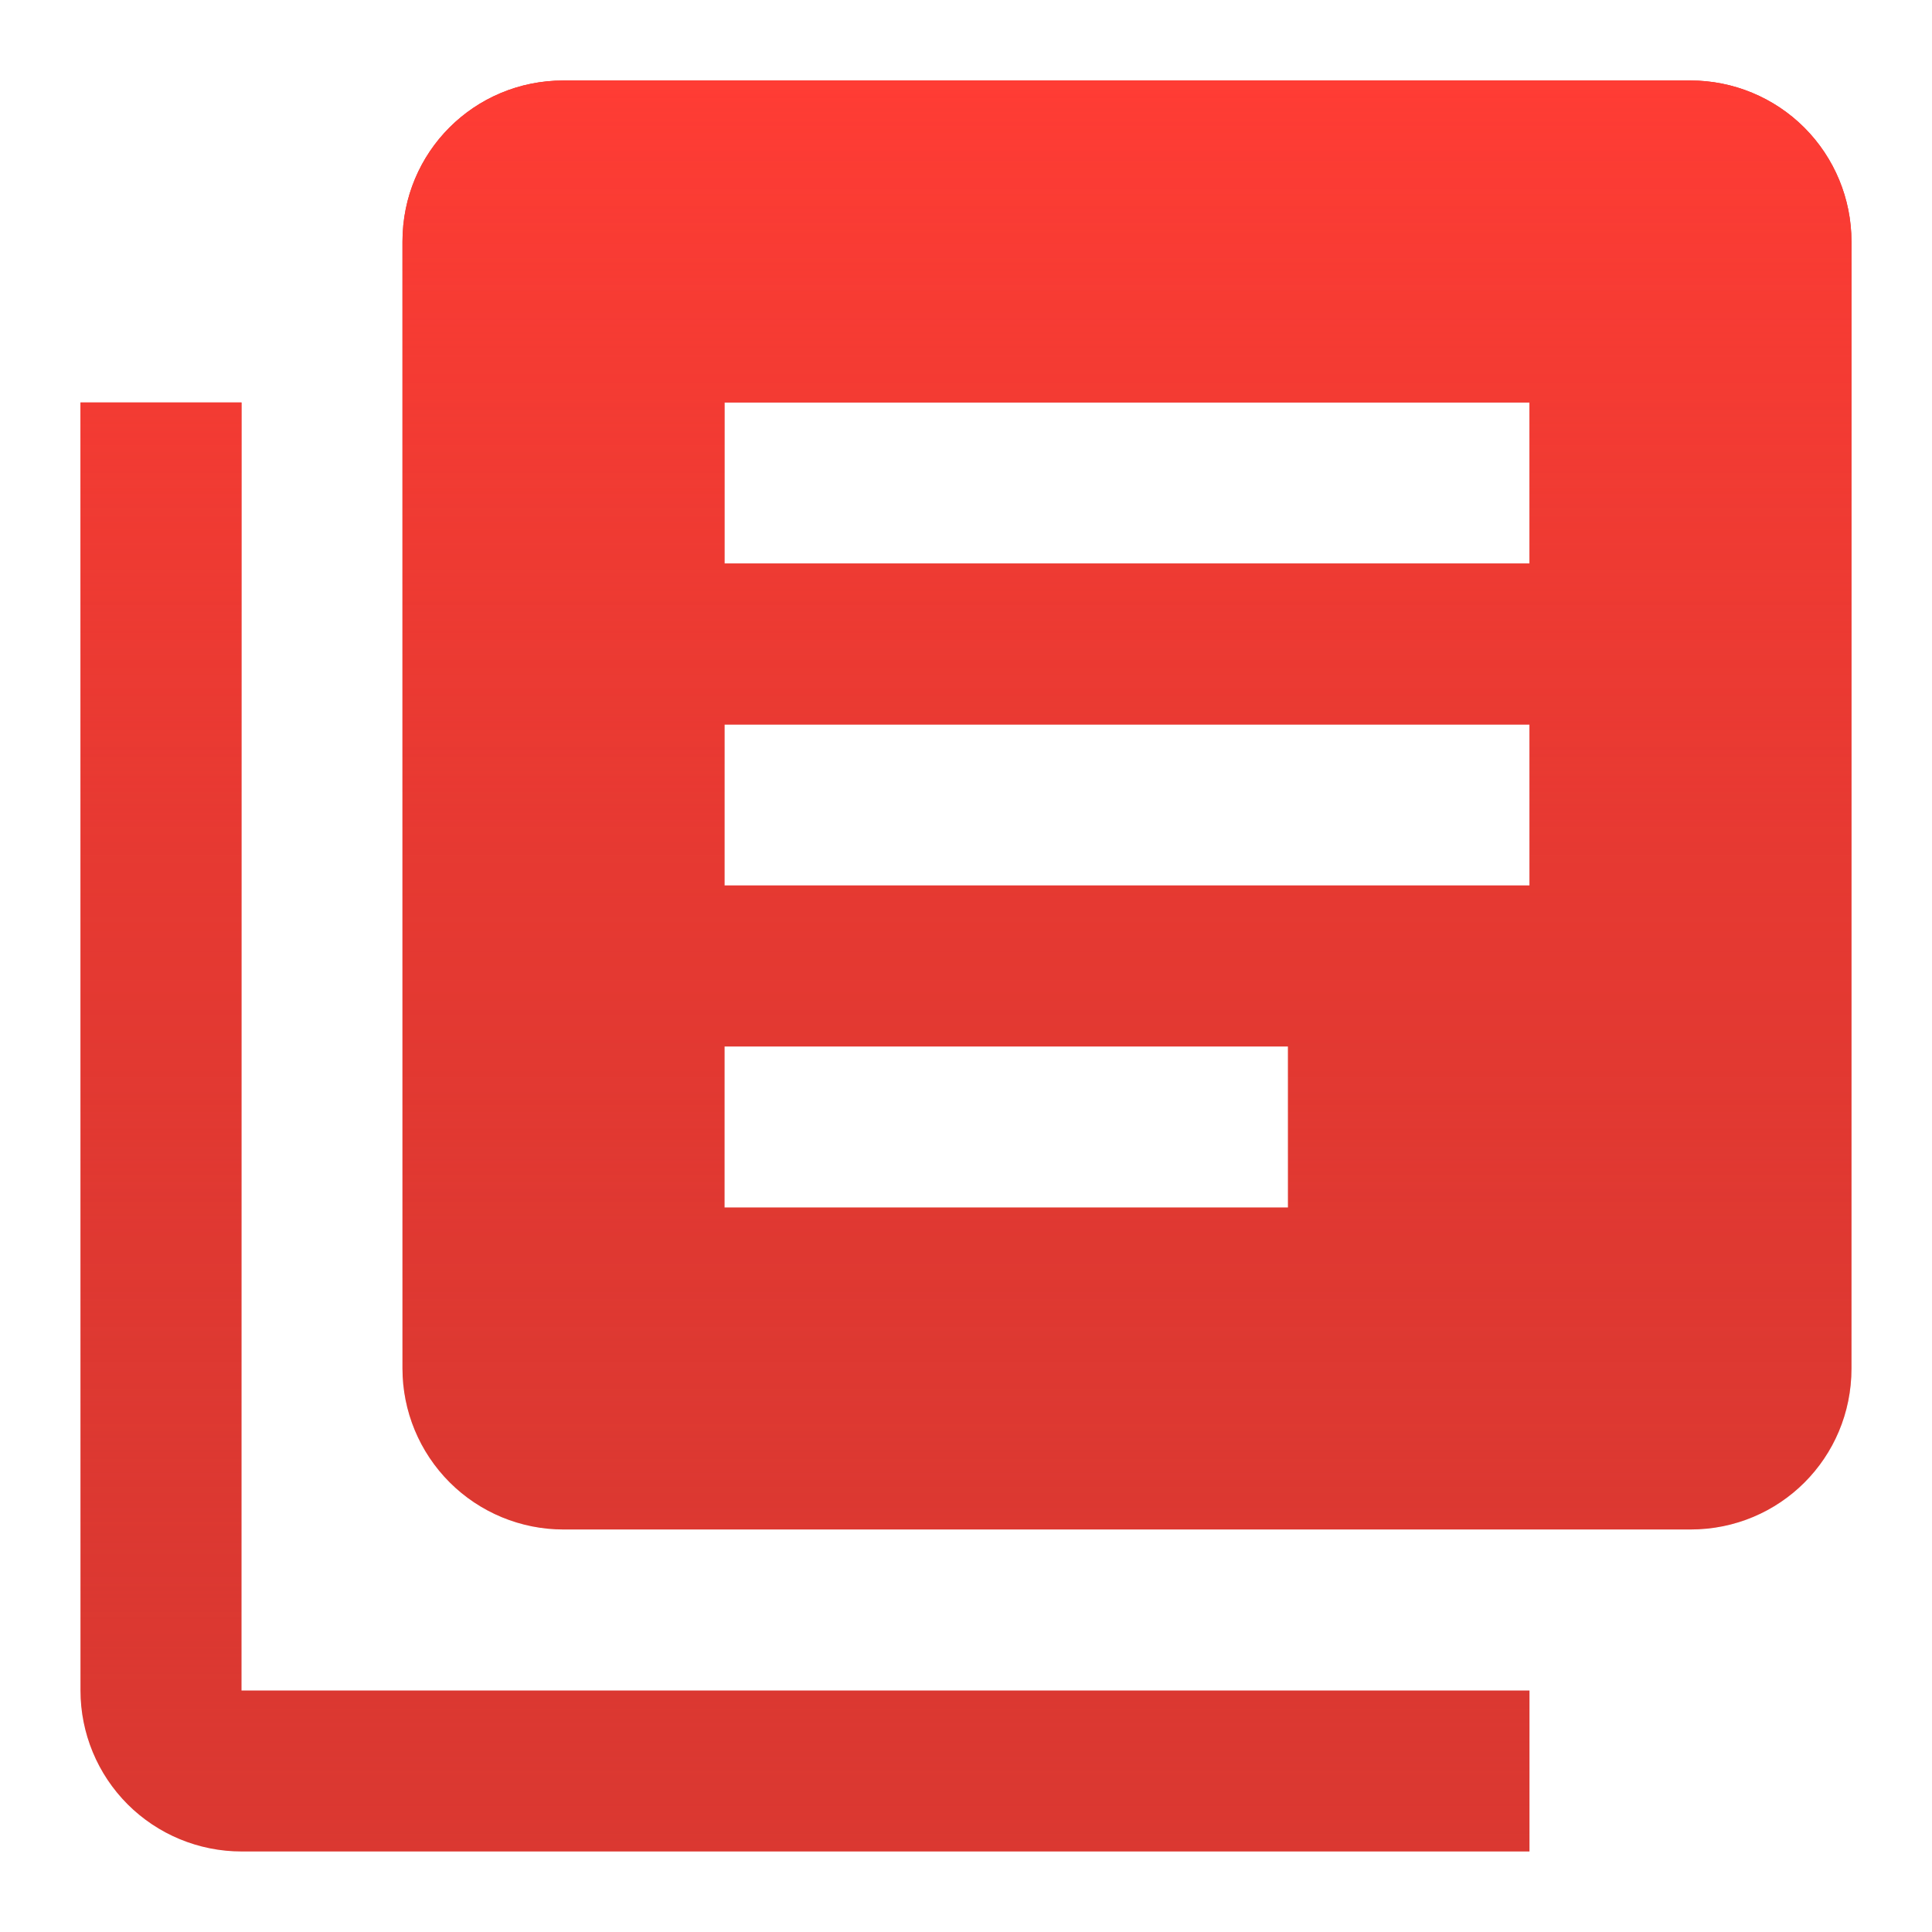
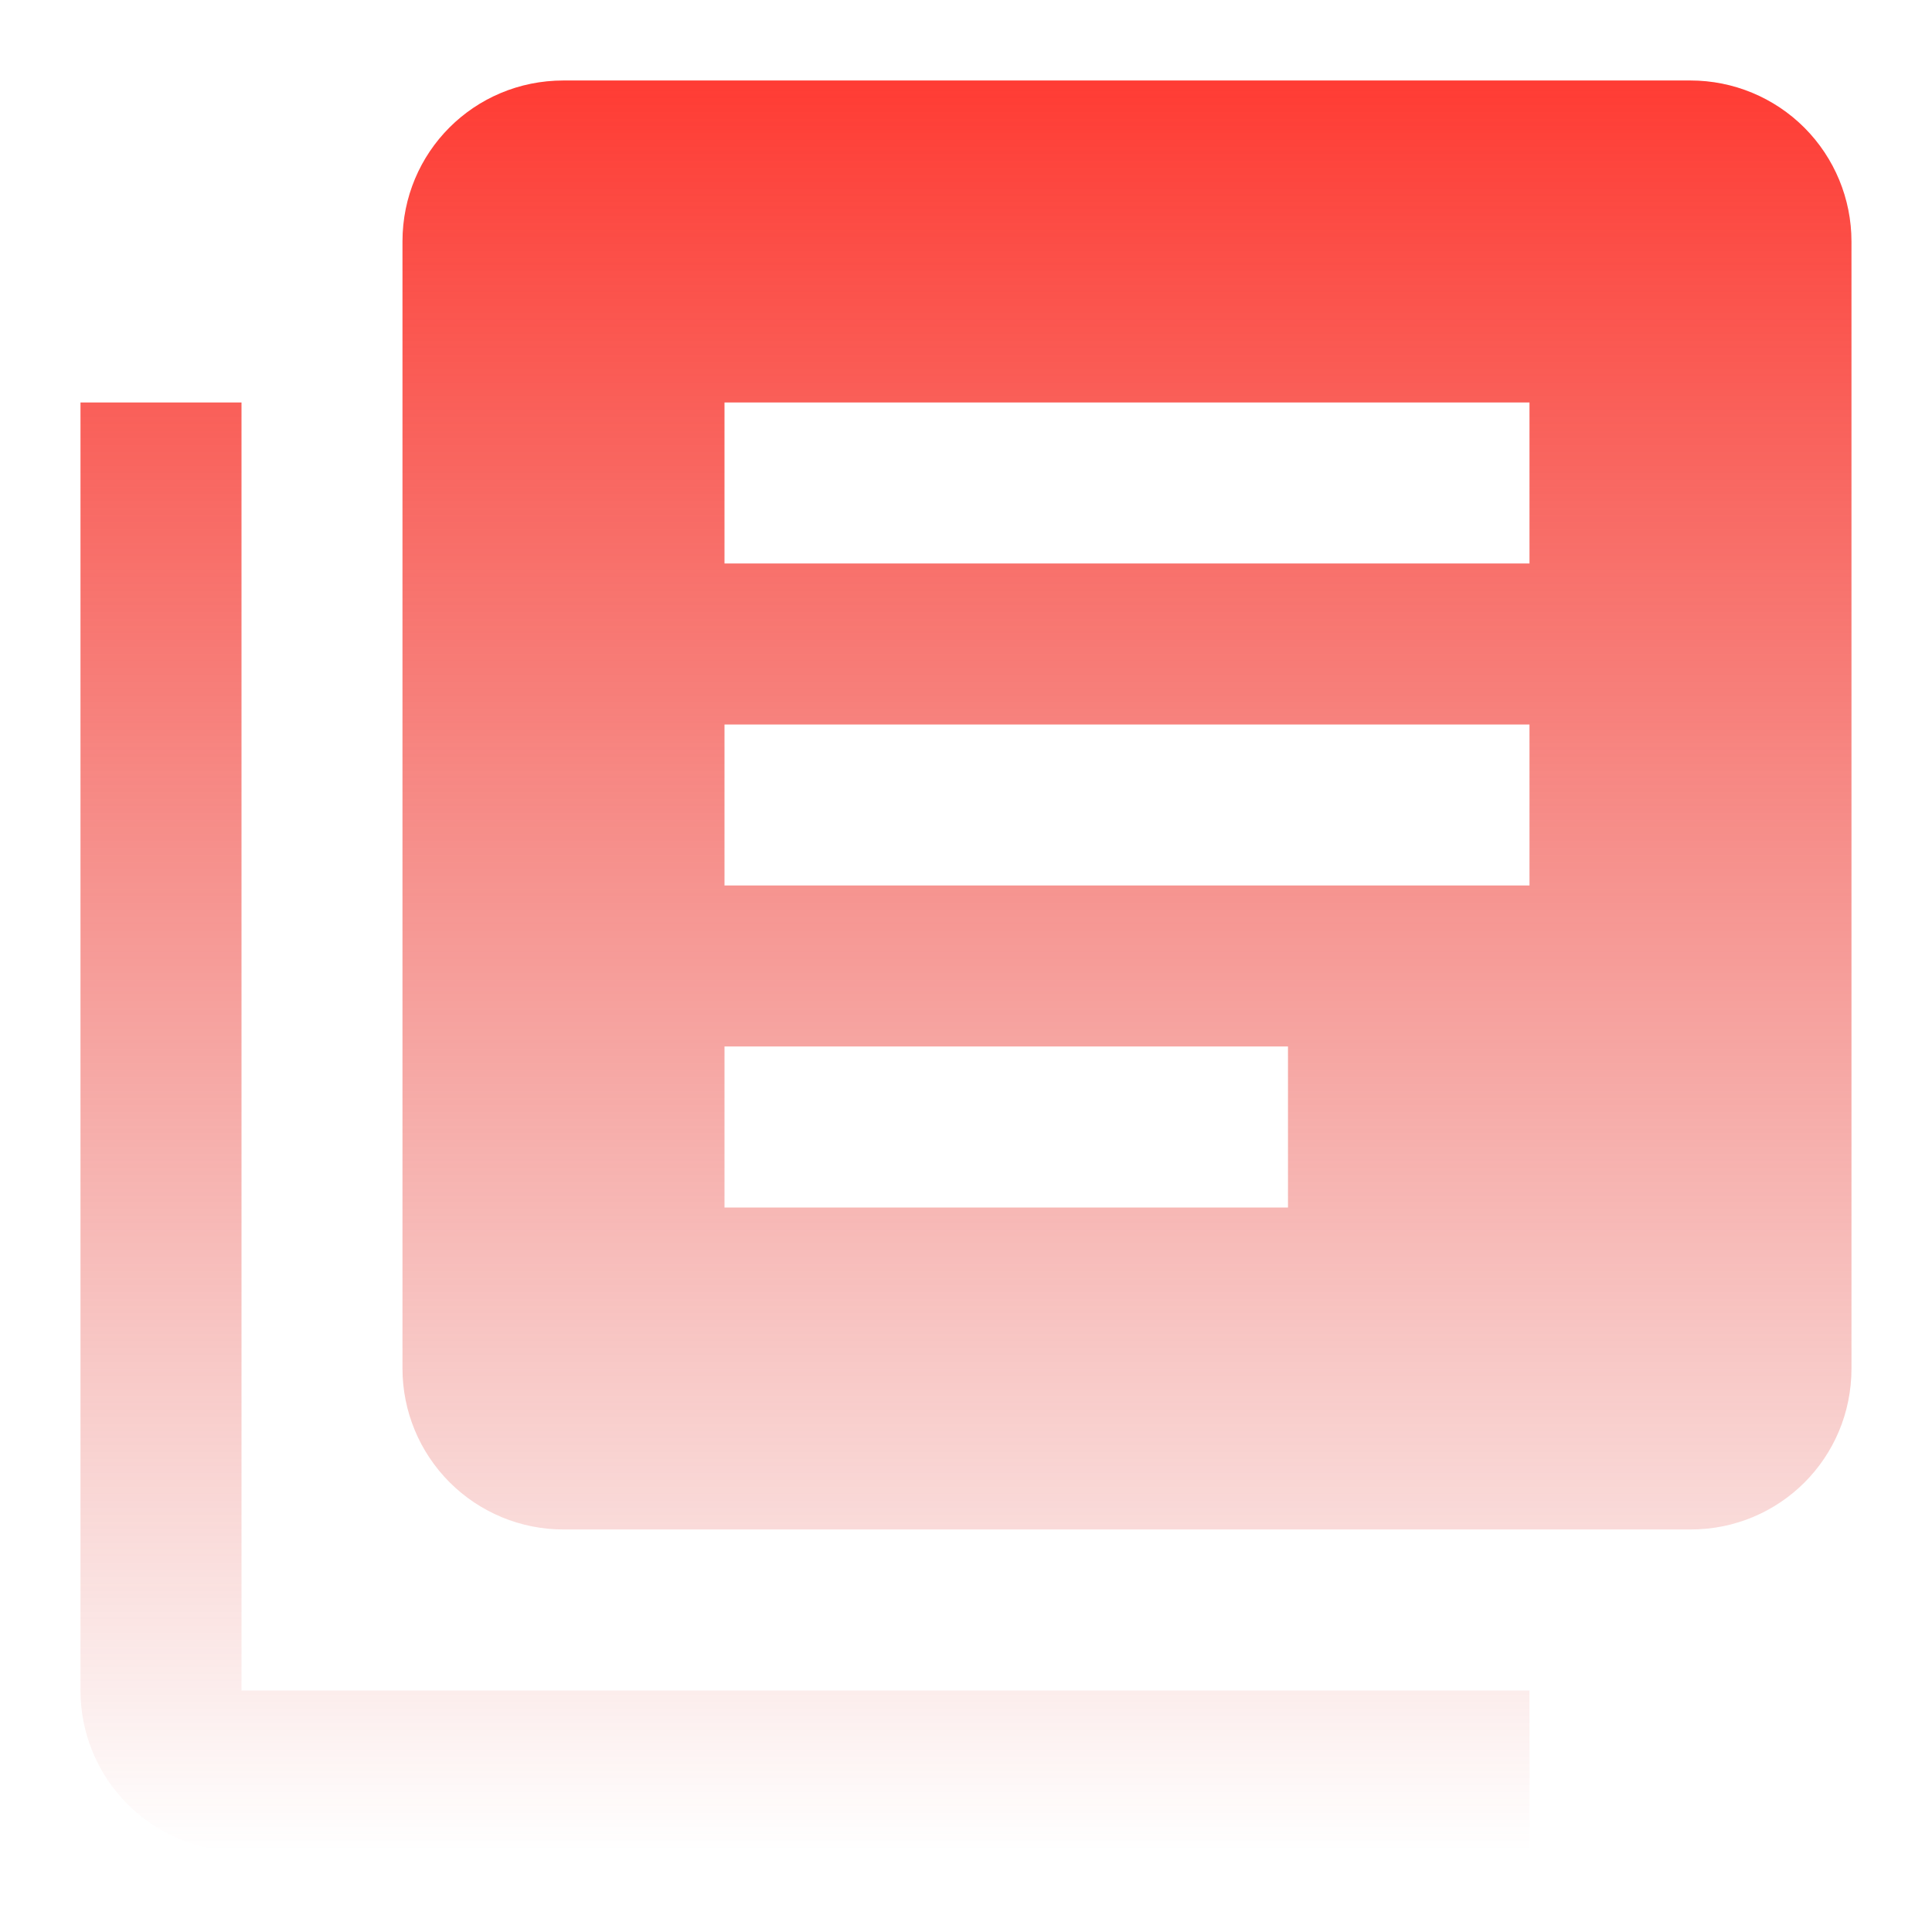
<svg xmlns="http://www.w3.org/2000/svg" width="50" height="50" viewBox="0 0 50 50" fill="none">
-   <path d="M33.333 31.25H18.75V27.083H33.333M39.583 22.916H18.75V18.75H39.583M39.583 14.583H18.75V10.416H39.583M43.75 2.083H14.583C12.271 2.083 10.416 3.937 10.416 6.25V35.416C10.416 36.521 10.855 37.581 11.637 38.363C12.418 39.144 13.478 39.583 14.583 39.583H43.75C46.062 39.583 47.916 37.729 47.916 35.416V6.25C47.916 5.145 47.477 4.085 46.696 3.303C45.915 2.522 44.855 2.083 43.75 2.083ZM6.25 10.416V43.75H39.583V47.916H6.25C5.145 47.916 4.085 47.477 3.303 46.696C2.522 45.915 2.083 44.855 2.083 43.75V10.416H6.25Z" fill="#DB3831" />
  <path d="M33.333 31.25H18.75V27.083H33.333M39.583 22.916H18.75V18.75H39.583M39.583 14.583H18.75V10.416H39.583M43.75 2.083H14.583C12.271 2.083 10.416 3.937 10.416 6.25V35.416C10.416 36.521 10.855 37.581 11.637 38.363C12.418 39.144 13.478 39.583 14.583 39.583H43.75C46.062 39.583 47.916 37.729 47.916 35.416V6.25C47.916 5.145 47.477 4.085 46.696 3.303C45.915 2.522 44.855 2.083 43.75 2.083ZM6.25 10.416V43.75H39.583V47.916H6.25C5.145 47.916 4.085 47.477 3.303 46.696C2.522 45.915 2.083 44.855 2.083 43.75V10.416H6.25Z" fill="url(#paint0_linear_139_4273)" />
  <defs>
    <linearGradient id="paint0_linear_139_4273" x1="25" y1="2.083" x2="25" y2="47.916" gradientUnits="userSpaceOnUse">
      <stop stop-color="#FF3C34" />
      <stop offset="1" stop-color="#DB3831" stop-opacity="0" />
    </linearGradient>
  </defs>
</svg>